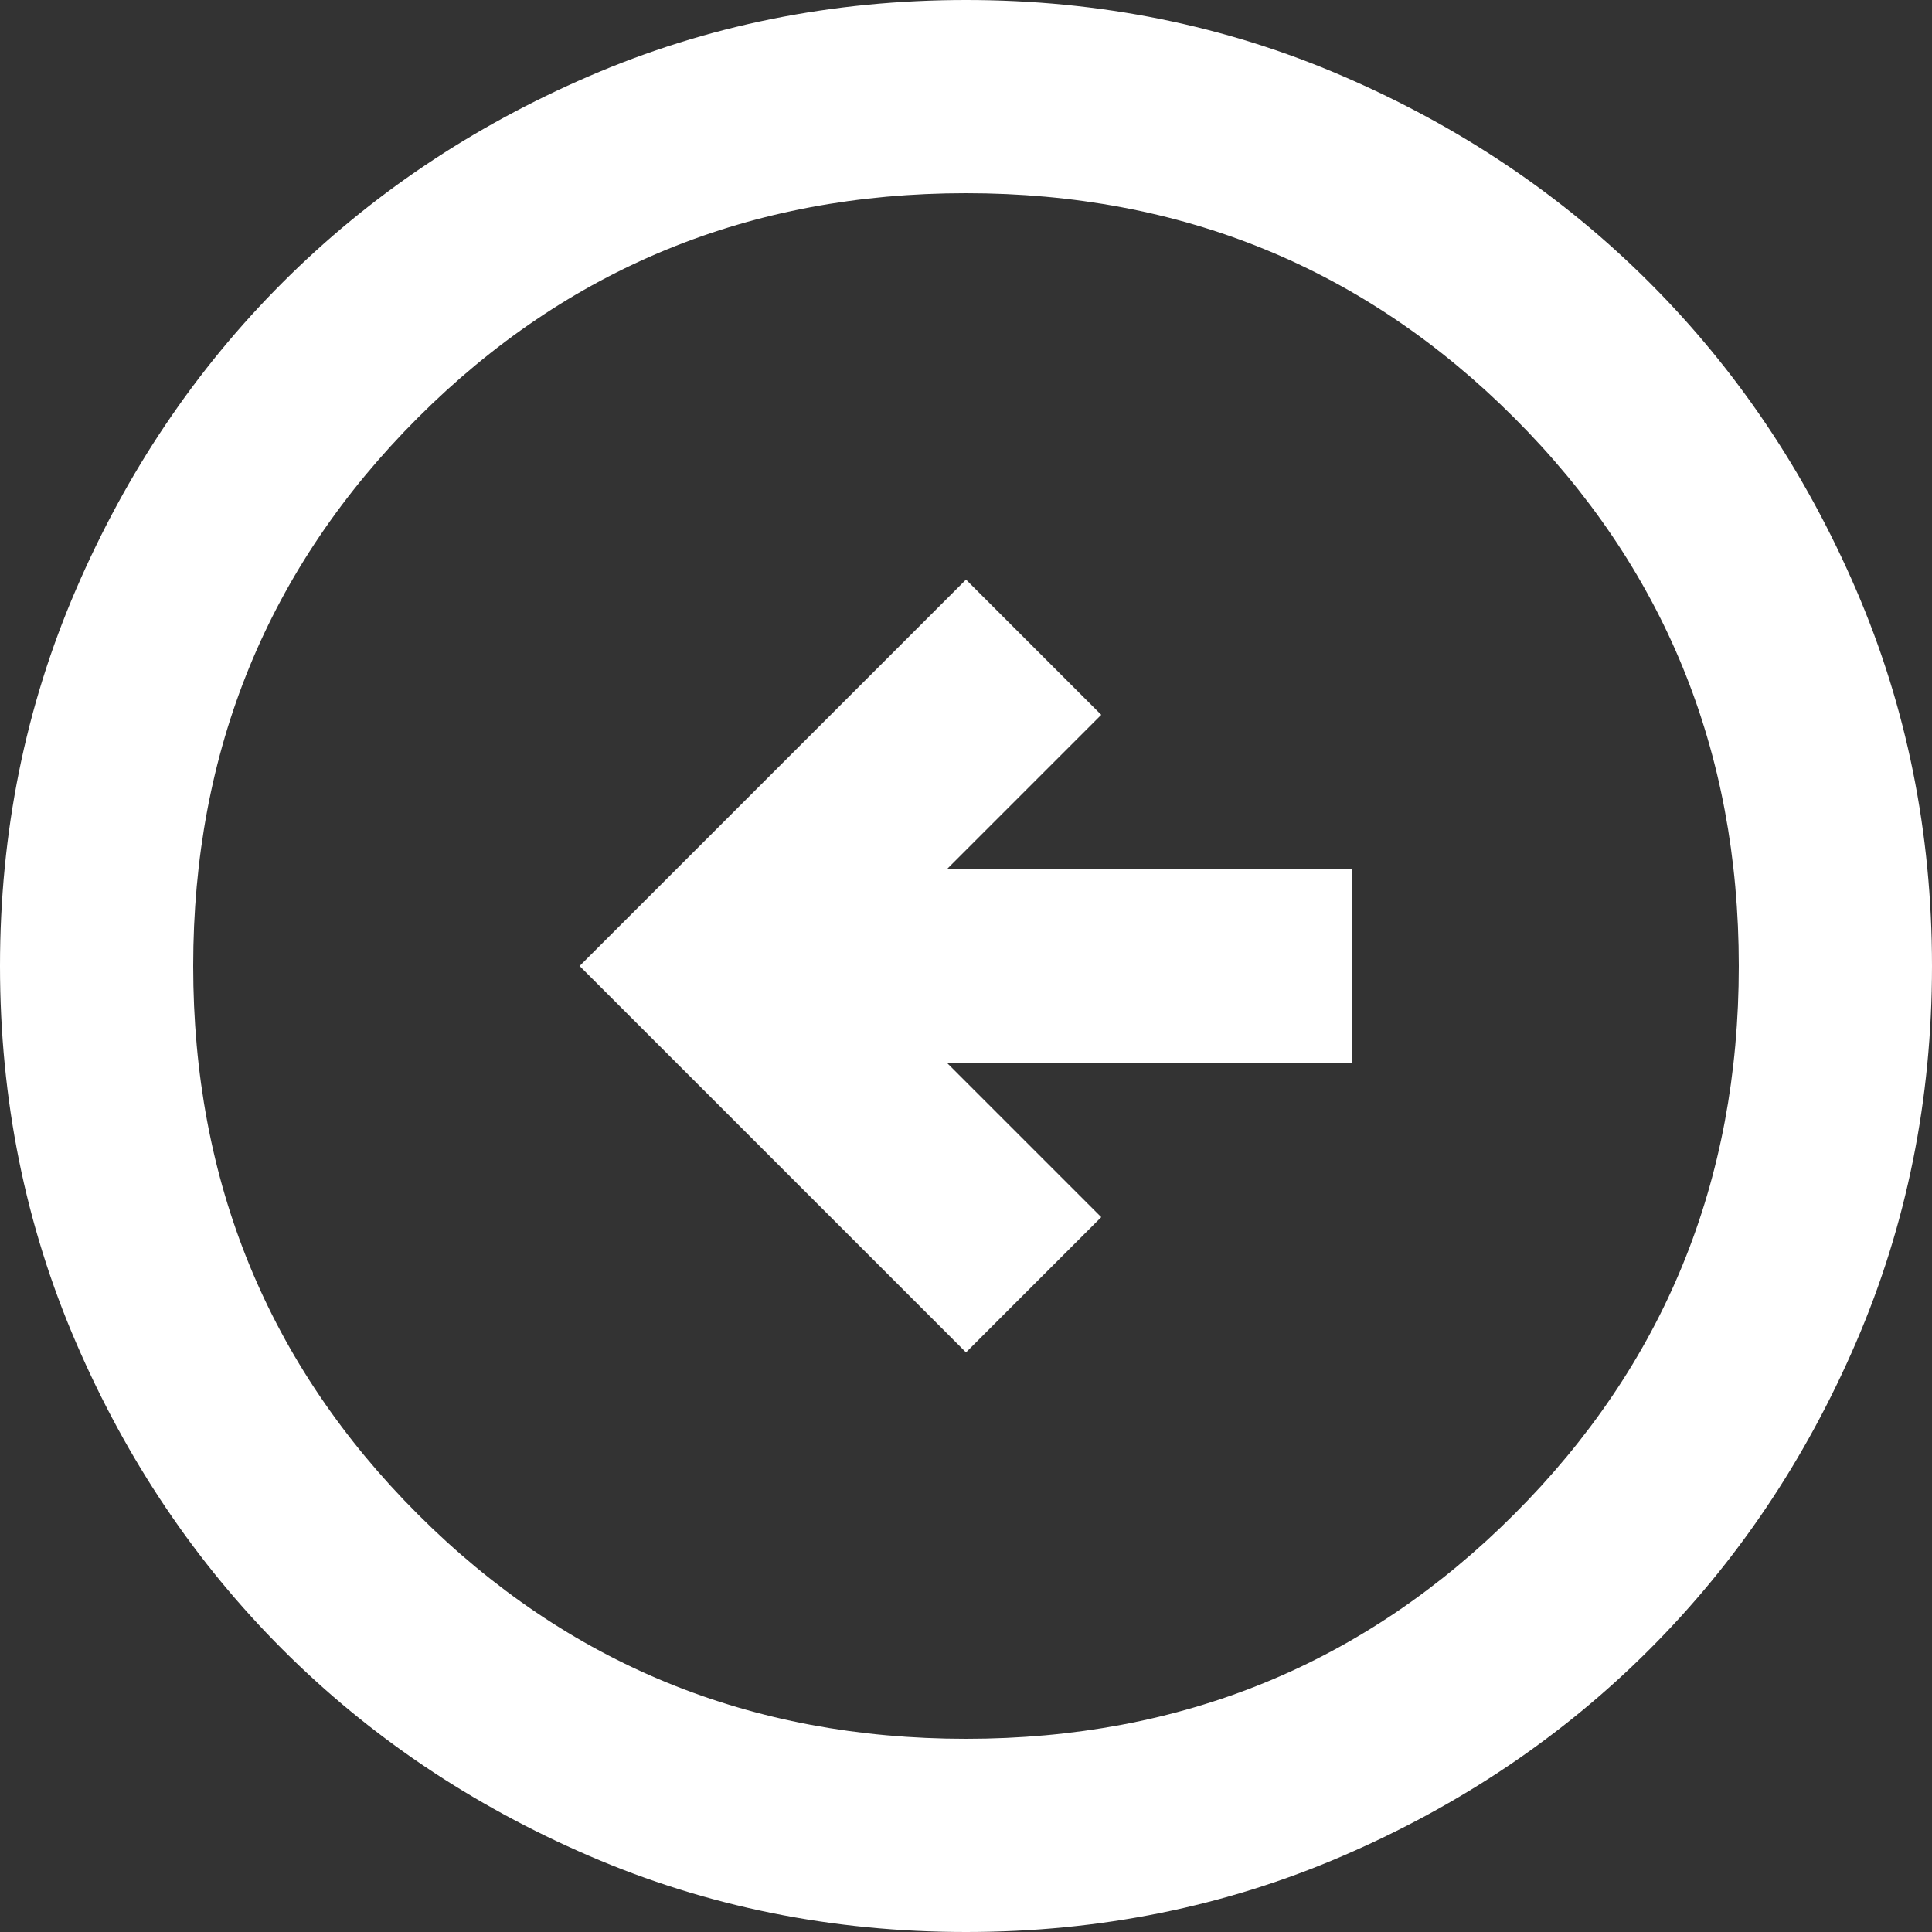
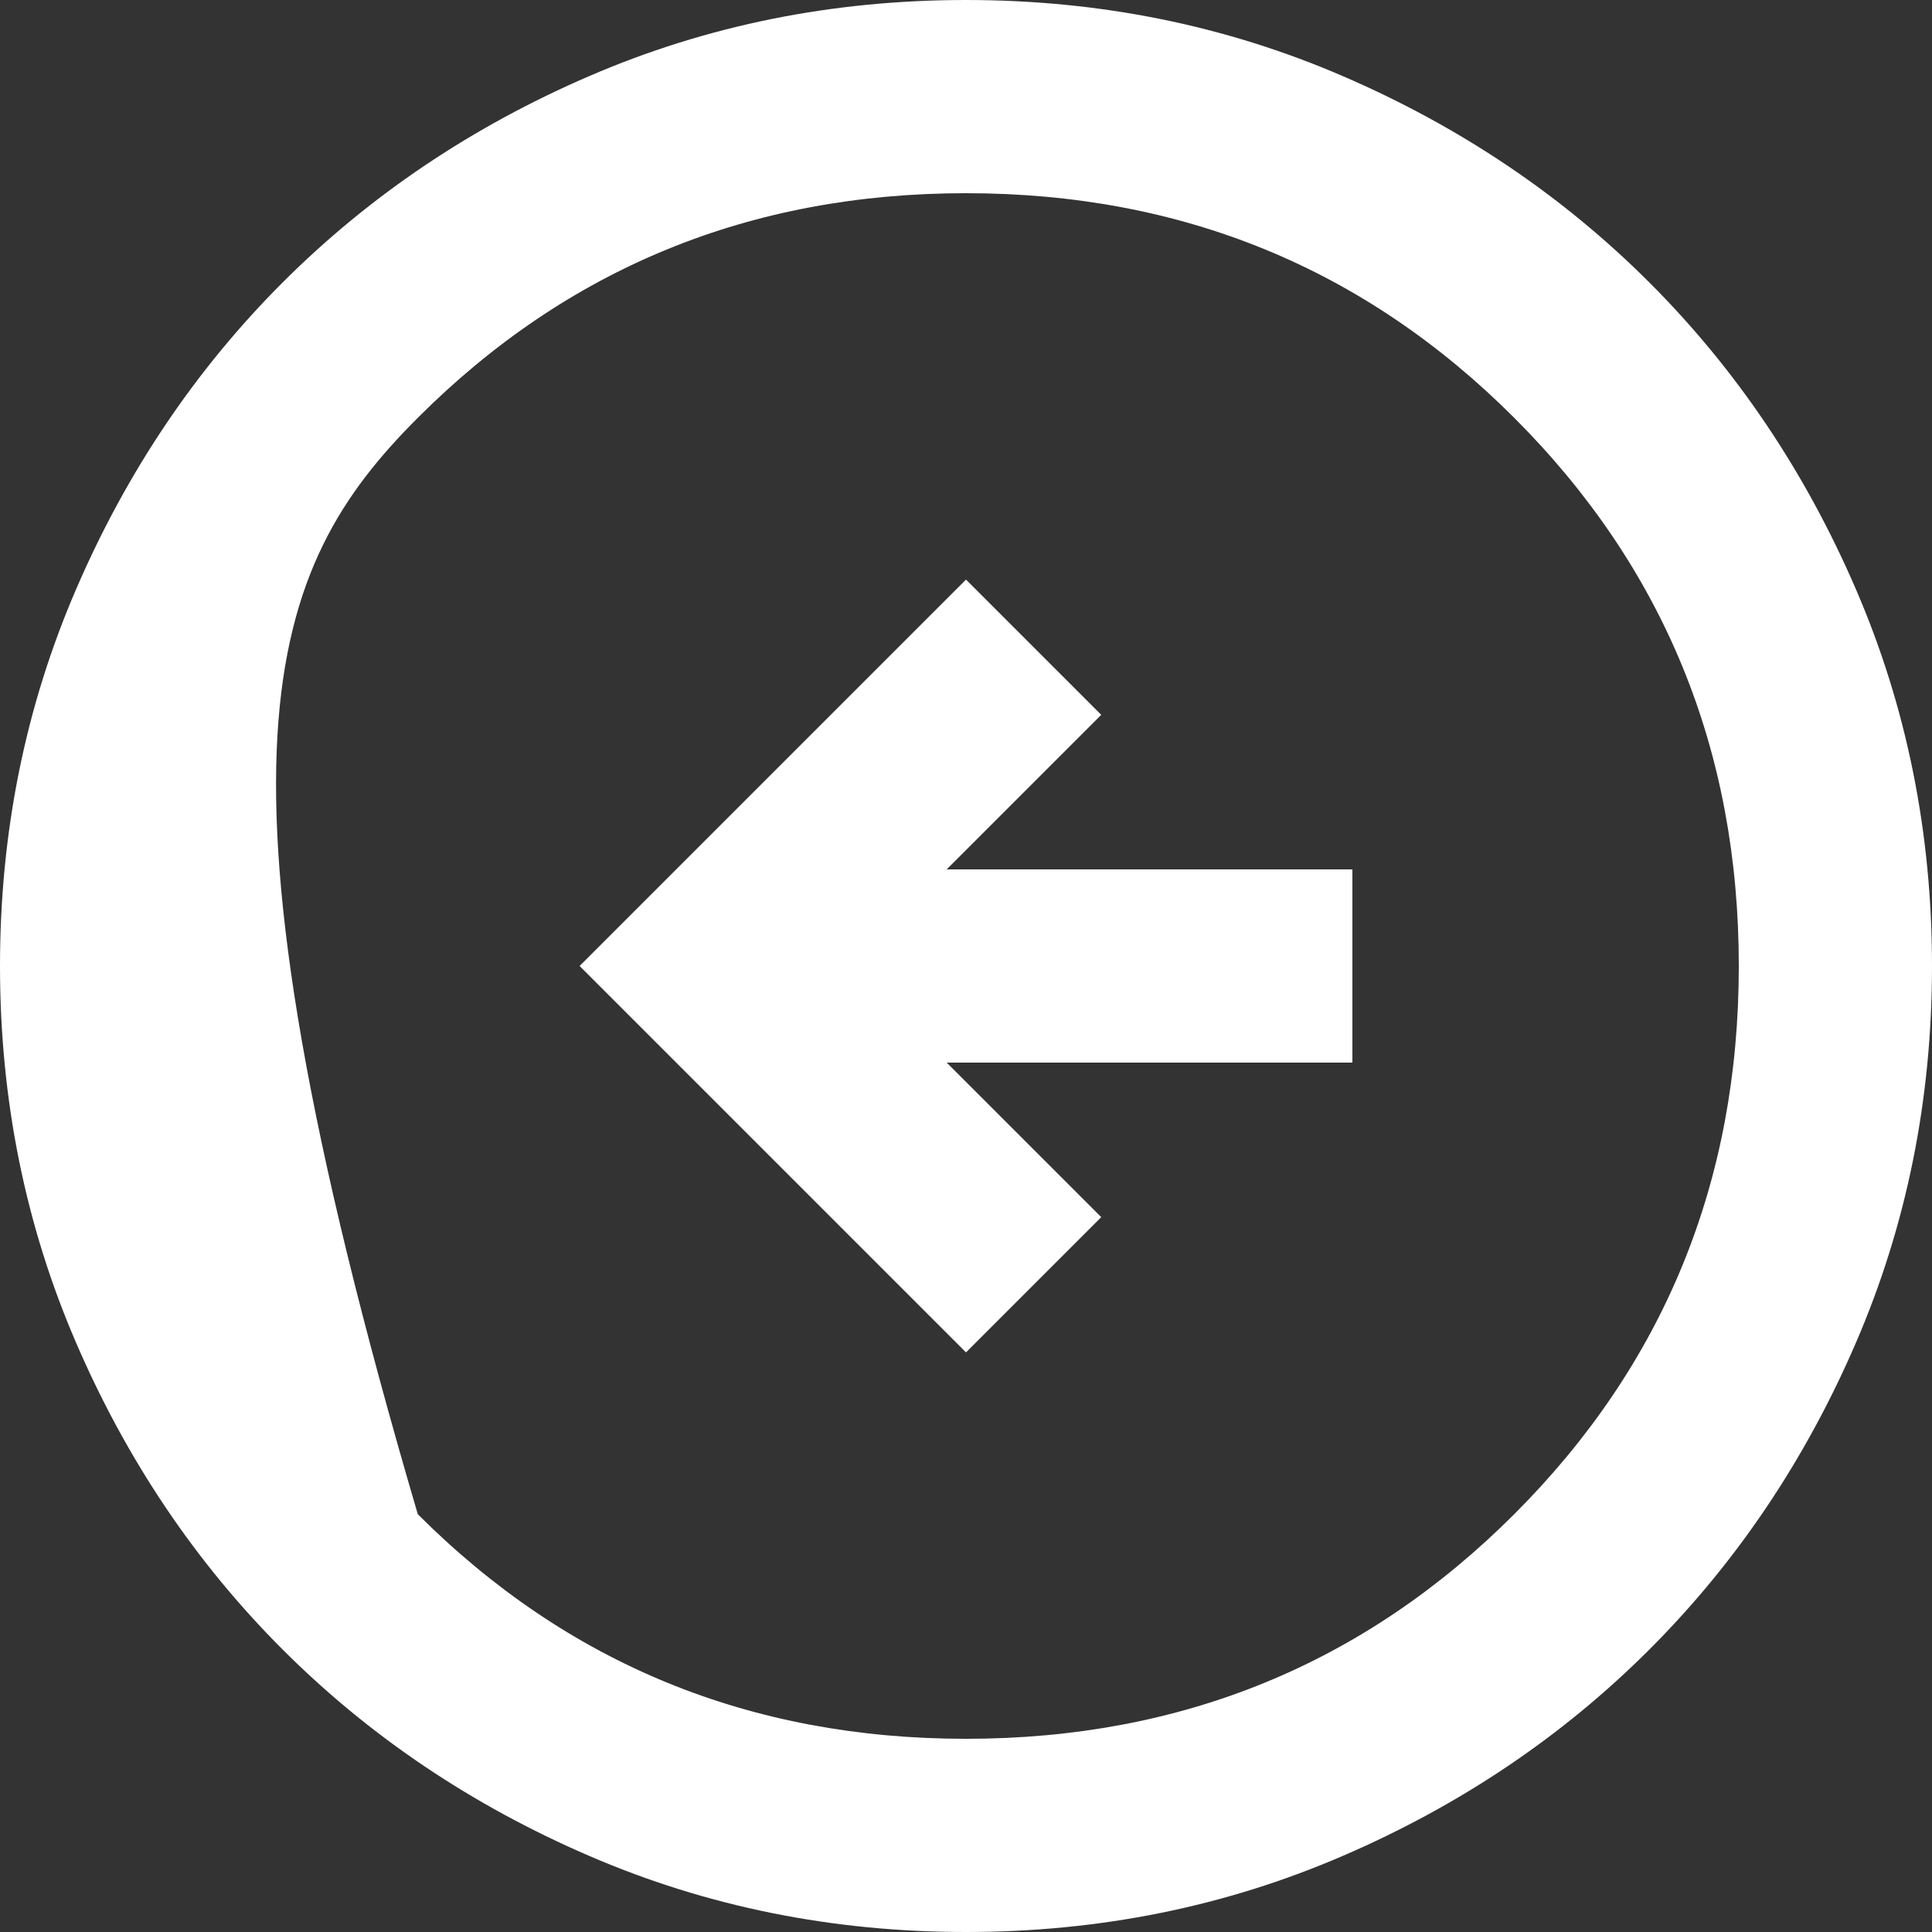
<svg xmlns="http://www.w3.org/2000/svg" width="100" height="100" viewBox="0 0 100 100" fill="none">
  <rect x="0" y="0" width="100" height="100" fill="#333333" stroke="none" />
-   <path d="M50 70L30 50L50 30L57 37L49 45H70V55H49L57 63L50 70ZM50 100C56.917 100 63.417 98.688 69.5 96.062C75.583 93.438 80.875 89.875 85.375 85.375C89.875 80.875 93.438 75.583 96.062 69.5C98.688 63.417 100 56.917 100 50C100 43.083 98.688 36.583 96.062 30.5C93.438 24.417 89.875 19.125 85.375 14.625C80.875 10.125 75.583 6.562 69.5 3.938C63.417 1.312 56.917 0 50 0C43.083 0 36.583 1.312 30.5 3.938C24.417 6.562 19.125 10.125 14.625 14.625C10.125 19.125 6.562 24.417 3.938 30.5C1.312 36.583 0 43.083 0 50C0 56.917 1.312 63.417 3.938 69.5C6.562 75.583 10.125 80.875 14.625 85.375C19.125 89.875 24.417 93.438 30.5 96.062C36.583 98.688 43.083 100 50 100ZM50 90C38.833 90 29.375 86.125 21.625 78.375C13.875 70.625 10 61.167 10 50C10 38.833 13.875 29.375 21.625 21.625C29.375 13.875 38.833 10 50 10C61.167 10 70.625 13.875 78.375 21.625C86.125 29.375 90 38.833 90 50C90 61.167 86.125 70.625 78.375 78.375C70.625 86.125 61.167 90 50 90Z" fill="white" />
+   <path d="M50 70L30 50L50 30L57 37L49 45H70V55H49L57 63L50 70ZM50 100C56.917 100 63.417 98.688 69.5 96.062C75.583 93.438 80.875 89.875 85.375 85.375C89.875 80.875 93.438 75.583 96.062 69.5C98.688 63.417 100 56.917 100 50C100 43.083 98.688 36.583 96.062 30.5C93.438 24.417 89.875 19.125 85.375 14.625C80.875 10.125 75.583 6.562 69.5 3.938C63.417 1.312 56.917 0 50 0C43.083 0 36.583 1.312 30.5 3.938C24.417 6.562 19.125 10.125 14.625 14.625C10.125 19.125 6.562 24.417 3.938 30.5C1.312 36.583 0 43.083 0 50C0 56.917 1.312 63.417 3.938 69.5C6.562 75.583 10.125 80.875 14.625 85.375C19.125 89.875 24.417 93.438 30.5 96.062C36.583 98.688 43.083 100 50 100ZM50 90C38.833 90 29.375 86.125 21.625 78.375C10 38.833 13.875 29.375 21.625 21.625C29.375 13.875 38.833 10 50 10C61.167 10 70.625 13.875 78.375 21.625C86.125 29.375 90 38.833 90 50C90 61.167 86.125 70.625 78.375 78.375C70.625 86.125 61.167 90 50 90Z" fill="white" />
</svg>